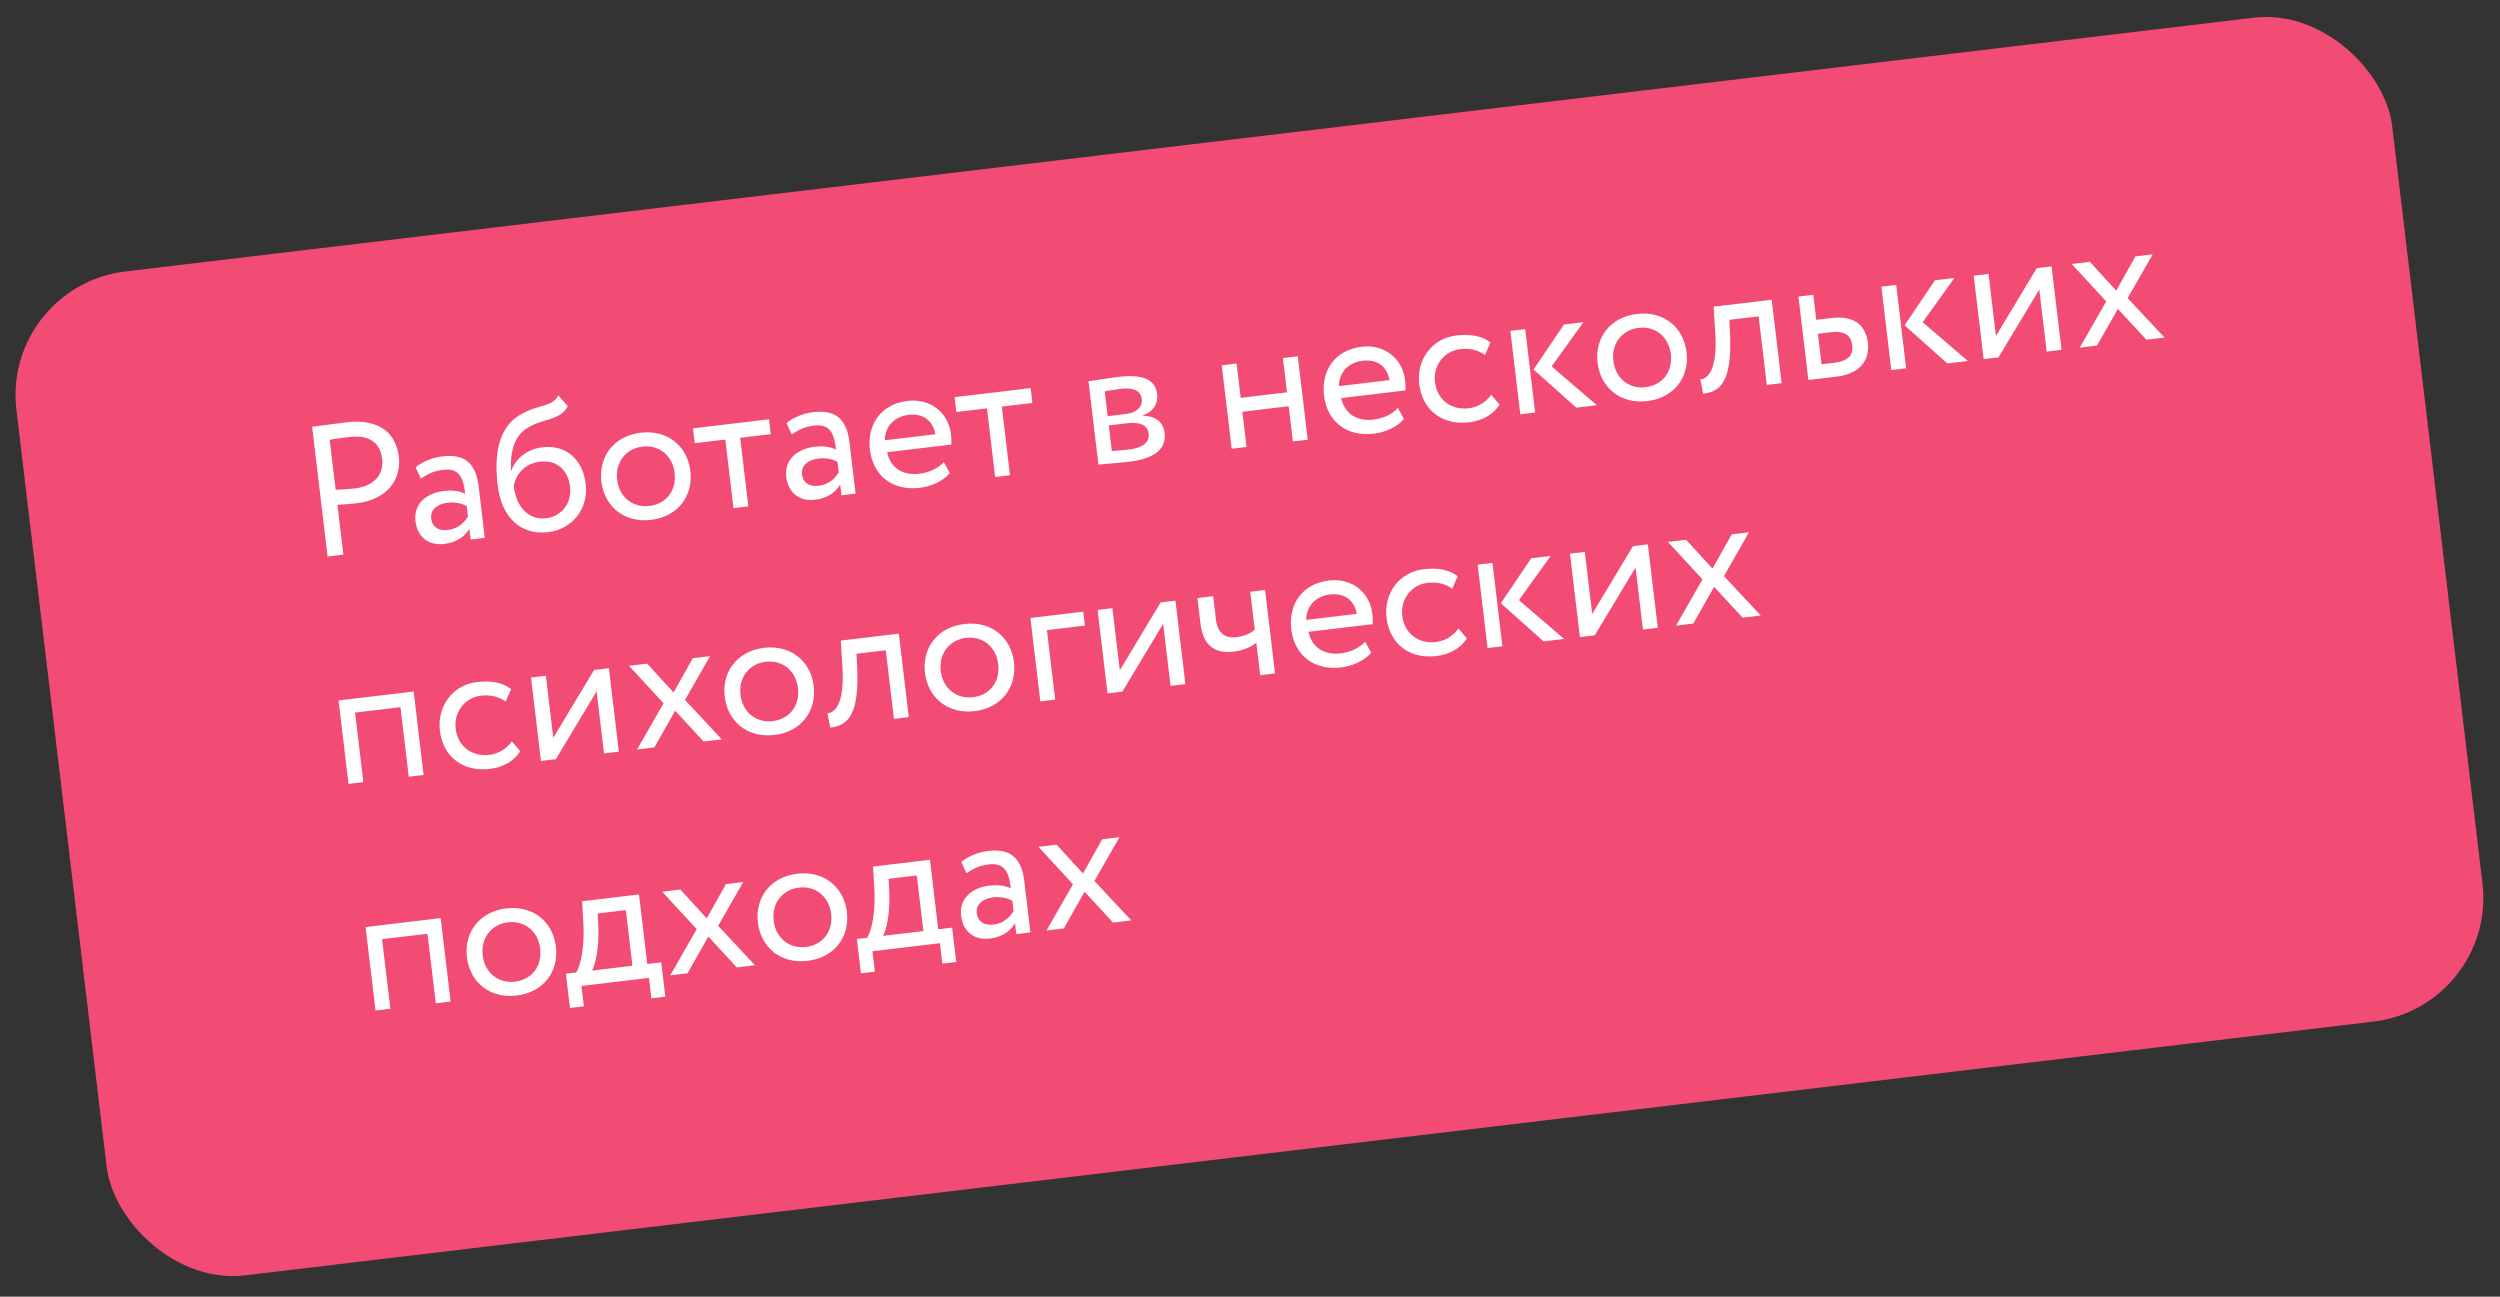
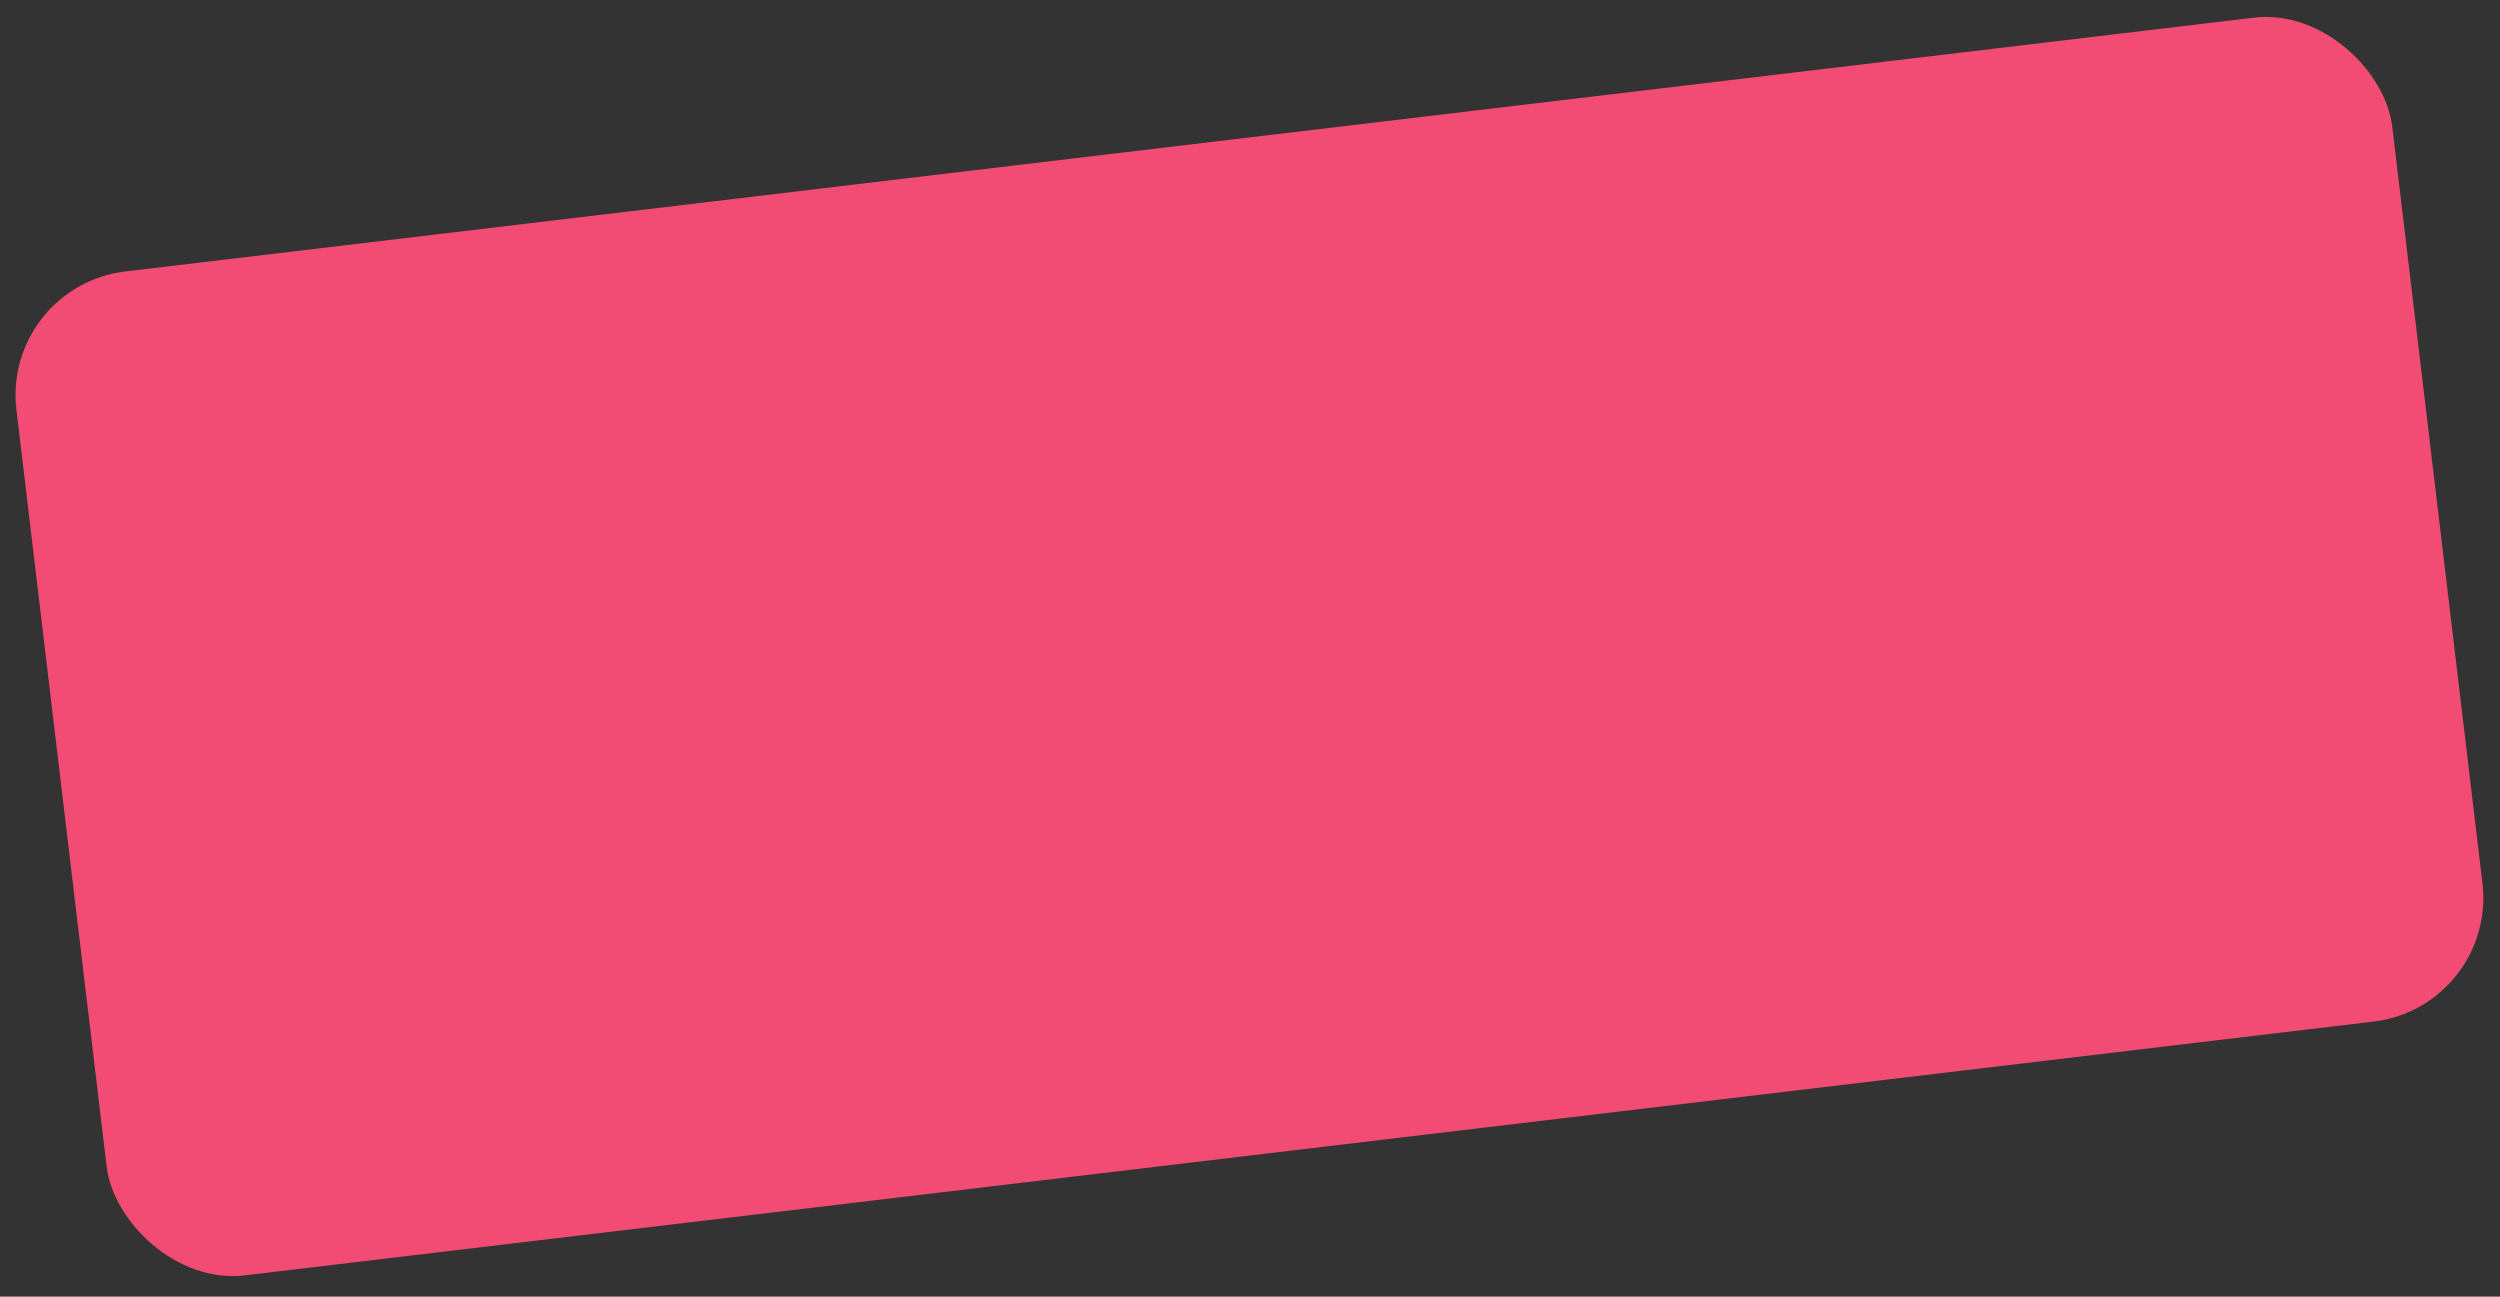
<svg xmlns="http://www.w3.org/2000/svg" width="241" height="125" viewBox="0 0 241 125" fill="none">
  <rect x="0" y="0" width="241" height="125" fill="#333333" stroke="none" />
  <rect x="0.162" y="27.59" width="230.65" height="97.459" rx="12" transform="rotate(-6.799 0.162 27.59)" fill="#F34C74" />
-   <path d="M33.101 53.47L32.528 48.662C33.159 48.641 33.912 48.569 34.413 48.51C37.469 48.145 38.691 46.078 38.448 44.041C38.216 42.092 36.931 40.288 33.356 40.714C32.57 40.808 30.787 41.056 30.09 41.14L31.581 53.651L33.101 53.47ZM33.67 42.127C35.654 41.89 36.66 42.731 36.837 44.214C37.025 45.787 36.03 46.867 34.189 47.086C33.563 47.161 32.969 47.195 32.355 47.214L31.779 42.388C32.367 42.3 33.169 42.186 33.67 42.127ZM40.578 46.143C41.181 45.727 41.741 45.406 42.724 45.289C44.315 45.099 44.671 46.108 44.85 47.61C44.267 47.28 43.412 47.255 42.786 47.33C41.053 47.537 39.856 48.604 40.053 50.248C40.238 51.803 41.35 52.613 42.815 52.438C44.138 52.281 44.84 51.635 45.251 50.97L45.374 52.007L46.733 51.845L46.144 46.911C45.895 44.82 44.948 43.719 42.66 43.992C41.659 44.111 40.728 44.512 40.066 45.044L40.578 46.143ZM43.162 51.092C42.233 51.203 41.655 50.764 41.563 49.996C41.453 49.066 42.264 48.571 43.121 48.468C43.819 48.385 44.447 48.492 44.991 48.789L45.112 49.808C44.758 50.34 44.217 50.966 43.162 51.092ZM53.834 38.127C53.139 39.298 51.972 38.929 50.191 39.958C47.763 41.335 47.696 44.424 47.98 46.801C48.348 49.894 50.221 51.61 52.83 51.299C55.279 51.007 56.735 48.93 56.467 46.678C56.179 44.265 54.559 42.845 52.254 43.12C50.895 43.282 49.68 44.188 49.296 45.376L49.26 45.38C49.188 43.866 49.415 42.117 50.835 41.258C52.509 40.243 53.911 40.602 54.737 39.162L53.834 38.127ZM49.531 46.889C49.657 45.822 50.537 44.684 52.056 44.503C53.718 44.305 54.768 45.358 54.956 46.931C55.135 48.432 54.207 49.775 52.635 49.963C51.044 50.152 49.778 48.962 49.531 46.889ZM57.973 46.426C58.261 48.839 60.19 50.421 62.763 50.115C65.337 49.808 66.84 47.816 66.552 45.403C66.265 42.99 64.336 41.407 61.762 41.714C59.188 42.021 57.685 44.013 57.973 46.426ZM59.492 46.245C59.29 44.547 60.349 43.242 61.922 43.055C63.53 42.863 64.833 43.904 65.033 45.584C65.238 47.3 64.212 48.582 62.604 48.774C60.995 48.966 59.693 47.925 59.492 46.245ZM66.973 42.724L69.922 42.373L70.711 48.986L72.141 48.815L71.352 42.202L74.302 41.85L74.131 40.421L66.803 41.294L66.973 42.724ZM76.325 41.881C76.928 41.465 77.488 41.144 78.471 41.027C80.062 40.837 80.418 41.846 80.597 43.348C80.014 43.018 79.159 42.993 78.533 43.068C76.799 43.275 75.603 44.342 75.799 45.986C75.985 47.541 77.097 48.351 78.562 48.177C79.885 48.019 80.587 47.373 80.997 46.708L81.121 47.745L82.479 47.583L81.891 42.65C81.642 40.558 80.695 39.457 78.407 39.73C77.406 39.849 76.475 40.25 75.813 40.782L76.325 41.881ZM78.909 46.83C77.98 46.941 77.402 46.502 77.31 45.734C77.199 44.804 78.01 44.309 78.868 44.206C79.565 44.123 80.194 44.23 80.737 44.527L80.859 45.546C80.505 46.078 79.964 46.704 78.909 46.83ZM90.98 44.539C90.519 45.083 89.65 45.549 88.614 45.673C87.041 45.861 85.826 45.099 85.52 43.595L91.704 42.857C91.728 42.601 91.725 42.275 91.678 41.882C91.414 39.665 89.577 38.398 87.504 38.645C84.859 38.96 83.579 40.998 83.858 43.34C84.161 45.878 86.057 47.337 88.666 47.026C89.739 46.898 90.86 46.42 91.561 45.612L90.98 44.539ZM87.592 39.994C88.986 39.828 89.942 40.548 90.171 41.862L85.292 42.444C85.306 41.191 86.127 40.169 87.592 39.994ZM92.195 39.717L95.144 39.365L95.933 45.979L97.363 45.808L96.574 39.195L99.523 38.843L99.353 37.413L92.025 38.287L92.195 39.717ZM105.889 44.792C106.622 44.704 107.846 44.631 108.847 44.511C111.349 44.213 112.448 43.248 112.267 41.729C112.148 40.728 111.479 40.137 110.165 40.058L110.16 40.022C111.108 39.764 111.662 38.937 111.549 37.99C111.377 36.542 110.087 36.061 107.835 36.33C106.673 36.468 105.627 36.665 104.93 36.748L105.889 44.792ZM108.604 40.806C109.891 40.653 110.635 40.963 110.735 41.803C110.835 42.643 110.156 43.177 108.833 43.335C108.19 43.411 107.614 43.444 107.182 43.477L106.888 41.011L108.604 40.806ZM108.081 37.479C109.117 37.355 109.96 37.581 110.064 38.457C110.158 39.243 109.534 39.789 108.587 39.902L106.782 40.117L106.496 37.722C106.852 37.661 107.437 37.555 108.081 37.479ZM124.634 42.557L126.064 42.386L125.105 34.343L123.675 34.514L124.069 37.82L119.601 38.353L119.206 35.046L117.776 35.217L118.735 43.26L120.165 43.089L119.76 39.694L124.229 39.161L124.634 42.557ZM134.756 39.32C134.295 39.864 133.426 40.33 132.39 40.454C130.817 40.641 129.602 39.88 129.296 38.375L135.48 37.638C135.504 37.381 135.501 37.055 135.454 36.662C135.19 34.446 133.353 33.178 131.28 33.426C128.635 33.741 127.355 35.779 127.634 38.12C127.937 40.658 129.833 42.118 132.442 41.807C133.515 41.679 134.636 41.201 135.337 40.392L134.756 39.32ZM131.368 34.775C132.762 34.608 133.718 35.328 133.947 36.642L129.068 37.224C129.082 35.972 129.902 34.949 131.368 34.775ZM143.753 38.047C143.289 38.719 142.536 39.244 141.571 39.359C139.98 39.549 138.545 38.614 138.334 36.844C138.132 35.147 139.298 33.829 140.746 33.657C141.586 33.556 142.398 33.677 143.152 34.222L143.679 33.017C142.838 32.356 141.676 32.186 140.389 32.34C138.03 32.621 136.536 34.684 136.815 37.026C137.118 39.564 139.067 41.017 141.623 40.712C142.857 40.565 143.981 39.96 144.556 39.003L143.753 38.047ZM152.641 31.06L150.764 31.284L147.837 35.621L151.956 39.299L153.94 39.063L149.578 35.323L152.641 31.06ZM146.558 39.943L147.988 39.772L147.029 31.729L145.599 31.9L146.558 39.943ZM154.008 34.976C154.295 37.389 156.224 38.971 158.798 38.665C161.372 38.358 162.875 36.366 162.587 33.953C162.299 31.54 160.37 29.957 157.797 30.264C155.223 30.571 153.72 32.563 154.008 34.976ZM155.527 34.795C155.324 33.097 156.383 31.792 157.956 31.605C159.565 31.413 160.867 32.454 161.068 34.134C161.272 35.85 160.247 37.132 158.638 37.324C157.03 37.516 155.727 36.475 155.527 34.795ZM170.32 37.11L171.75 36.939L170.791 28.896L165.197 29.563L165.352 32.082C165.599 35.824 164.525 36.55 163.911 36.569L164.185 37.95C165.847 37.752 166.969 36.82 166.78 32.202L166.708 30.833L169.532 30.496L170.32 37.11ZM174.328 36.632L177.045 36.308C179.583 36.005 180.232 34.459 180.064 33.047C179.894 31.618 179.019 30.362 176.552 30.656L175.087 30.831L174.799 28.418L173.369 28.589L174.328 36.632ZM176.444 32.029C177.82 31.865 178.436 32.317 178.551 33.282C178.664 34.23 178.19 34.812 176.778 34.98L175.598 35.121L175.246 32.172L176.444 32.029ZM188.405 26.796L186.529 27.02L183.602 31.357L187.72 35.035L189.704 34.799L185.342 31.059L188.405 26.796ZM182.322 35.679L183.752 35.508L182.793 27.465L181.363 27.636L182.322 35.679ZM192.654 34.447L196.587 27.905L197.301 33.893L198.731 33.722L197.772 25.679L196.342 25.85L192.409 32.391L191.695 26.404L190.265 26.574L191.224 34.617L192.654 34.447ZM207.521 24.517L205.858 24.715L204.004 28.018L201.461 25.239L199.71 25.448L203.041 29.057L200.49 33.513L202.152 33.314L204.16 29.776L206.907 32.748L208.658 32.539L205.105 28.739L207.521 24.517ZM39.405 74.874L40.835 74.704L39.876 66.66L32.637 67.524L33.596 75.567L35.026 75.396L34.227 68.694L38.606 68.171L39.405 74.874ZM49.345 71.459C48.881 72.131 48.128 72.656 47.163 72.771C45.572 72.96 44.138 72.026 43.927 70.256C43.724 68.558 44.89 67.241 46.338 67.068C47.178 66.968 47.99 67.089 48.744 67.633L49.271 66.429C48.431 65.767 47.269 65.598 45.982 65.751C43.623 66.033 42.128 68.096 42.407 70.437C42.71 72.975 44.66 74.429 47.216 74.124C48.449 73.977 49.573 73.372 50.148 72.415L49.345 71.459ZM53.58 73.184L57.513 66.642L58.227 72.63L59.657 72.46L58.698 64.416L57.268 64.587L53.335 71.129L52.621 65.141L51.191 65.311L52.15 73.355L53.58 73.184ZM68.447 63.254L66.785 63.452L64.931 66.755L62.388 63.977L60.636 64.185L63.967 67.794L61.416 72.25L63.079 72.052L65.086 68.513L67.833 71.485L69.585 71.276L66.032 67.476L68.447 63.254ZM69.863 67.164C70.151 69.577 72.08 71.16 74.654 70.853C77.228 70.546 78.73 68.554 78.443 66.141C78.155 63.728 76.226 62.145 73.652 62.452C71.078 62.759 69.576 64.751 69.863 67.164ZM71.383 66.983C71.18 65.285 72.239 63.98 73.812 63.793C75.421 63.601 76.723 64.642 76.923 66.322C77.128 68.038 76.103 69.32 74.494 69.512C72.885 69.704 71.583 68.663 71.383 66.983ZM86.176 69.298L87.606 69.127L86.647 61.084L81.053 61.751L81.208 64.27C81.454 68.012 80.381 68.738 79.767 68.757L80.04 70.138C81.703 69.94 82.824 69.008 82.636 64.39L82.564 63.021L85.388 62.684L86.176 69.298ZM89.168 64.862C89.456 67.275 91.385 68.858 93.958 68.551C96.532 68.244 98.035 66.252 97.747 63.839C97.46 61.426 95.531 59.844 92.957 60.151C90.383 60.458 88.88 62.449 89.168 64.862ZM90.687 64.681C90.485 62.983 91.544 61.679 93.117 61.491C94.725 61.299 96.028 62.34 96.228 64.02C96.433 65.736 95.407 67.019 93.799 67.211C92.19 67.402 90.888 66.361 90.687 64.681ZM100.29 67.615L101.72 67.445L100.921 60.742L104.585 60.305L104.425 58.965L99.331 59.572L100.29 67.615ZM108.195 66.672L112.129 60.131L112.842 66.118L114.272 65.948L113.313 57.905L111.883 58.075L107.95 64.617L107.236 58.629L105.807 58.8L106.765 66.843L108.195 66.672ZM121.954 56.875L120.524 57.045L120.961 60.709C120.633 61.002 119.984 61.333 119.18 61.429C118.089 61.559 117.373 61.028 117.22 59.741L116.949 57.471L115.43 57.653L115.72 60.083C115.967 62.157 117.016 63.047 118.946 62.816C119.84 62.71 120.614 62.364 121.11 61.96L121.483 65.088L122.913 64.918L121.954 56.875ZM131.601 61.852C131.14 62.396 130.271 62.862 129.234 62.986C127.661 63.173 126.447 62.412 126.14 60.907L132.325 60.17C132.348 59.913 132.346 59.587 132.299 59.194C132.035 56.978 130.198 55.711 128.124 55.958C125.479 56.273 124.199 58.311 124.478 60.652C124.781 63.19 126.677 64.65 129.287 64.339C130.359 64.211 131.48 63.733 132.182 62.924L131.601 61.852ZM128.213 57.307C129.607 57.141 130.563 57.86 130.792 59.175L125.912 59.756C125.926 58.504 126.747 57.481 128.213 57.307ZM140.597 60.58C140.134 61.251 139.38 61.776 138.415 61.891C136.825 62.081 135.39 61.146 135.179 59.377C134.976 57.679 136.143 56.361 137.59 56.189C138.43 56.089 139.242 56.209 139.996 56.754L140.523 55.549C139.683 54.888 138.521 54.718 137.234 54.872C134.875 55.153 133.38 57.216 133.66 59.558C133.962 62.096 135.912 63.549 138.468 63.244C139.701 63.097 140.825 62.492 141.4 61.535L140.597 60.58ZM149.486 53.592L147.609 53.816L144.682 58.153L148.8 61.831L150.784 61.595L146.423 57.855L149.486 53.592ZM143.402 62.475L144.832 62.304L143.873 54.261L142.444 54.432L143.402 62.475ZM153.734 61.243L157.667 54.701L158.381 60.689L159.811 60.518L158.852 52.475L157.422 52.646L153.489 59.188L152.775 53.2L151.345 53.37L152.304 61.413L153.734 61.243ZM168.601 51.313L166.939 51.511L165.085 54.814L162.542 52.035L160.79 52.244L164.121 55.853L161.57 60.309L163.233 60.111L165.24 56.572L167.987 59.544L169.739 59.335L166.186 55.535L168.601 51.313ZM42.01 96.719L43.44 96.549L42.48 88.506L35.242 89.369L36.201 97.412L37.631 97.241L36.831 90.539L41.211 90.017L42.01 96.719ZM45.012 92.283C45.3 94.696 47.229 96.278 49.802 95.972C52.376 95.665 53.879 93.673 53.591 91.26C53.303 88.847 51.375 87.264 48.801 87.571C46.227 87.878 44.724 89.87 45.012 92.283ZM46.531 92.102C46.329 90.404 47.388 89.099 48.961 88.912C50.569 88.72 51.872 89.761 52.072 91.441C52.276 93.157 51.251 94.439 49.642 94.631C48.034 94.823 46.731 93.782 46.531 92.102ZM54.946 97.171L56.286 97.011L56.052 95.045L62.558 94.269L62.792 96.236L64.133 96.076L63.739 92.769L62.398 92.929L61.599 86.226L56.112 86.881L56.24 89.022C56.359 91.238 56.008 93.002 55.553 93.745L54.552 93.864L54.946 97.171ZM57.683 89.412L57.612 88.061L60.329 87.737L60.968 93.099L57.072 93.564C57.388 93.019 57.749 91.489 57.683 89.412ZM71.645 85.029L69.983 85.227L68.129 88.53L65.586 85.751L63.834 85.96L67.165 89.569L64.614 94.024L66.277 93.826L68.284 90.287L71.031 93.259L72.783 93.05L69.23 89.25L71.645 85.029ZM73.061 88.939C73.349 91.351 75.278 92.934 77.852 92.627C80.425 92.32 81.928 90.329 81.641 87.916C81.353 85.503 79.424 83.92 76.85 84.227C74.276 84.534 72.774 86.525 73.061 88.939ZM74.581 88.757C74.378 87.059 75.437 85.755 77.01 85.567C78.619 85.376 79.921 86.417 80.121 88.097C80.326 89.813 79.3 91.095 77.692 91.287C76.083 91.479 74.781 90.437 74.581 88.757ZM82.995 93.827L84.336 93.667L84.101 91.701L90.607 90.925L90.842 92.891L92.182 92.731L91.788 89.425L90.447 89.585L89.648 82.882L84.161 83.536L84.29 85.678C84.409 87.894 84.057 89.658 83.602 90.401L82.601 90.52L82.995 93.827ZM85.732 86.068L85.662 84.717L88.378 84.393L89.018 89.755L85.121 90.22C85.437 89.674 85.798 88.145 85.732 86.068ZM93.176 84.184C93.779 83.767 94.339 83.447 95.322 83.33C96.913 83.14 97.269 84.149 97.448 85.65C96.865 85.321 96.01 85.296 95.384 85.371C93.651 85.577 92.455 86.644 92.651 88.289C92.836 89.844 93.948 90.654 95.413 90.479C96.736 90.321 97.439 89.676 97.849 89.01L97.972 90.047L99.331 89.885L98.743 84.952C98.493 82.861 97.546 81.759 95.258 82.032C94.257 82.151 93.326 82.552 92.665 83.085L93.176 84.184ZM95.76 89.132C94.831 89.243 94.253 88.805 94.161 88.036C94.05 87.107 94.862 86.611 95.719 86.509C96.417 86.426 97.046 86.532 97.589 86.83L97.71 87.849C97.357 88.38 96.815 89.007 95.76 89.132ZM107.915 80.704L106.253 80.902L104.399 84.205L101.856 81.427L100.105 81.635L103.435 85.245L100.885 89.7L102.547 89.502L104.554 85.963L107.301 88.935L109.053 88.726L105.5 84.926L107.915 80.704Z" fill="white" />
</svg>